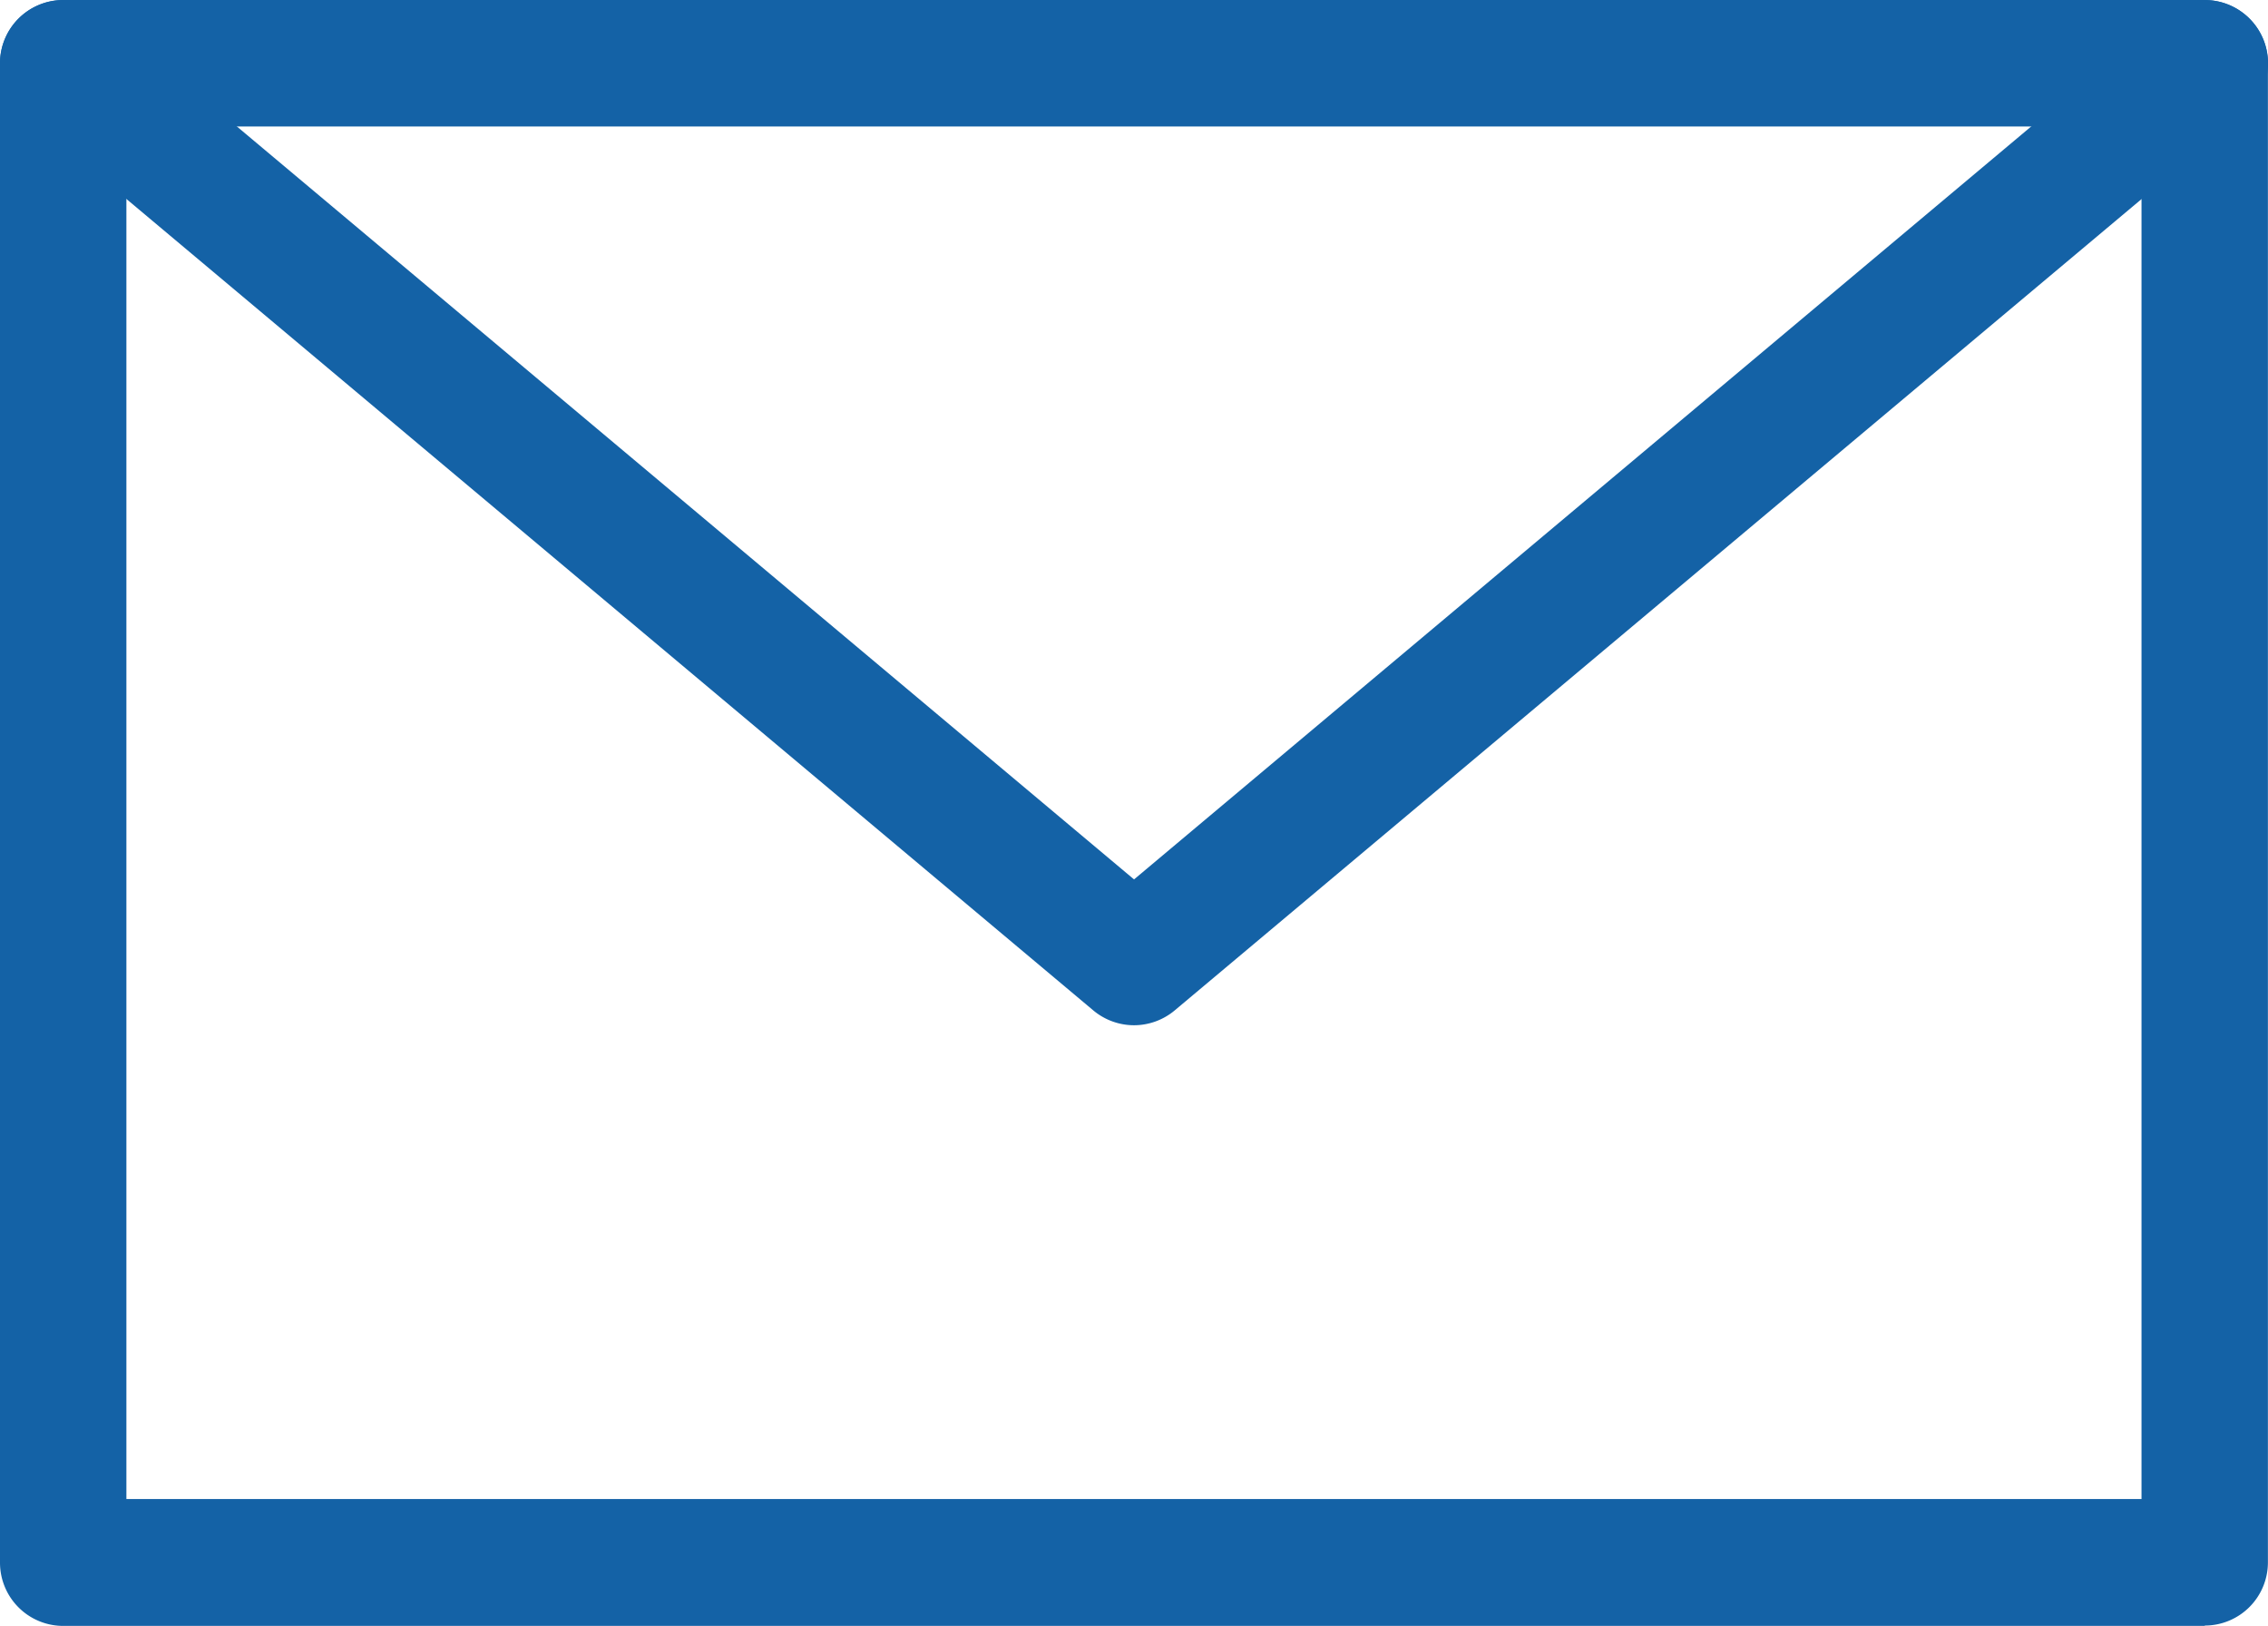
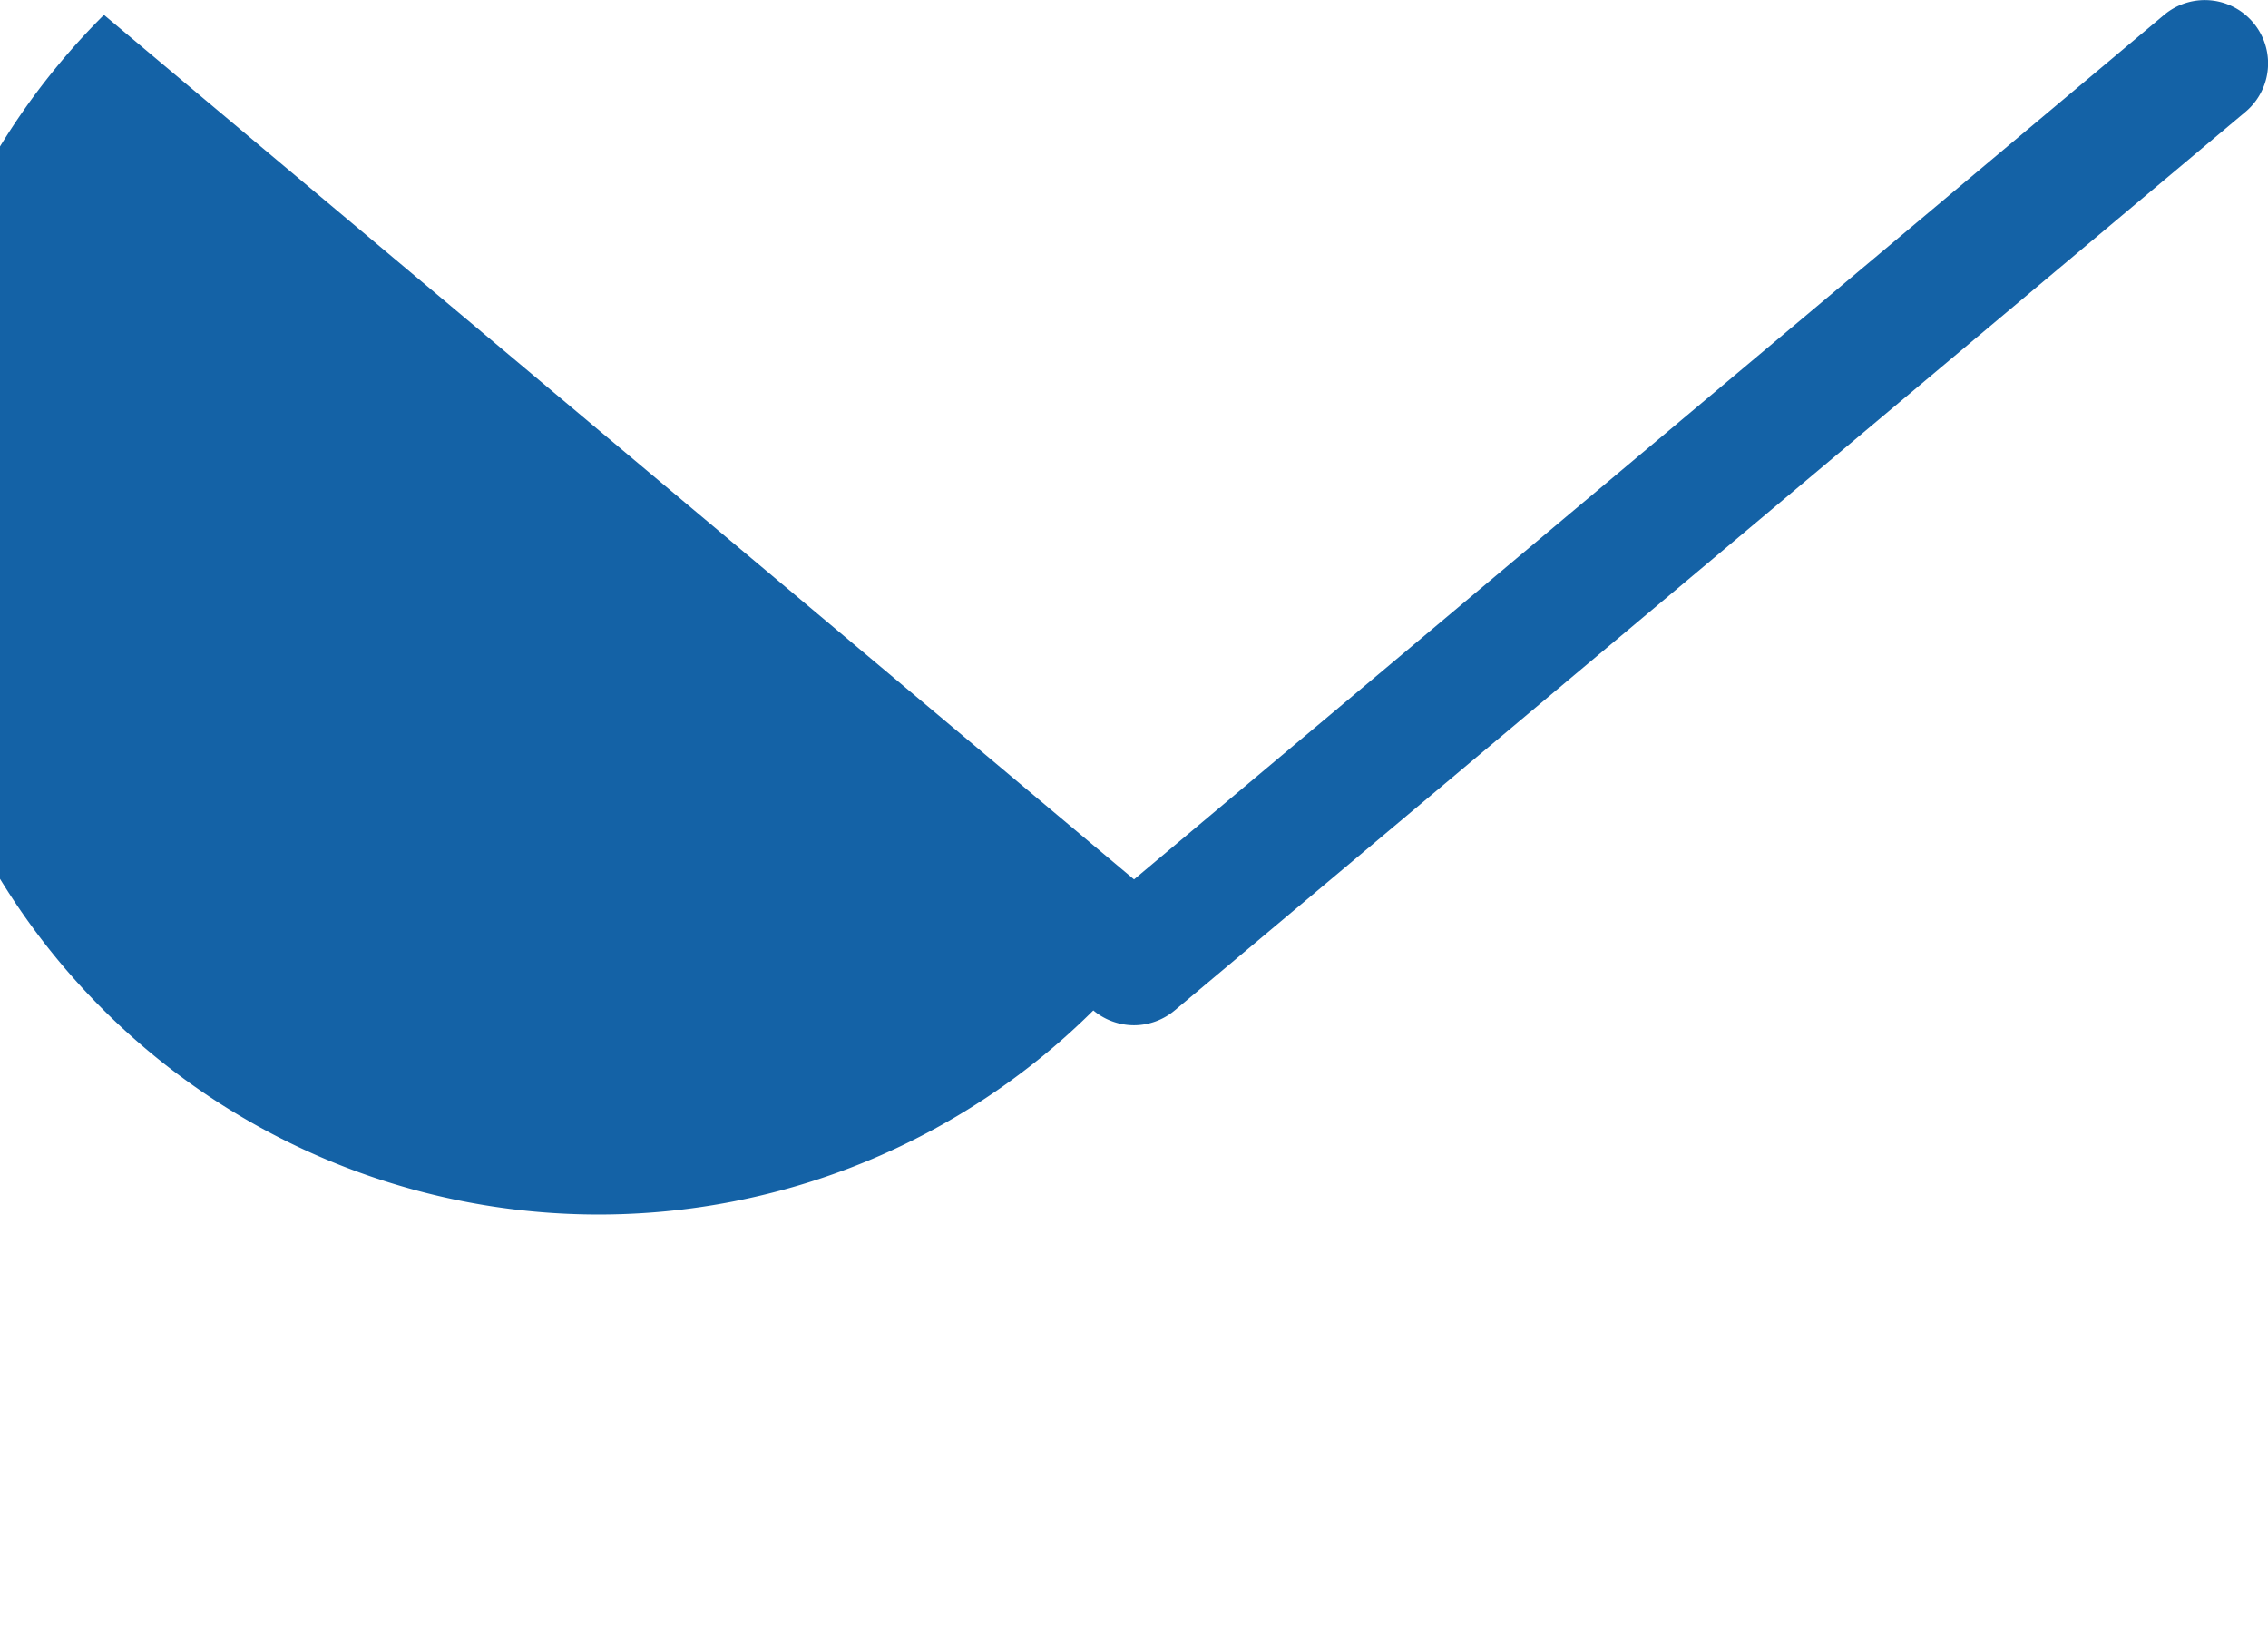
<svg xmlns="http://www.w3.org/2000/svg" viewBox="0 0 26.179 18.764">
  <defs>
    <clipPath id="a">
      <rect width="26.179" height="18.764" fill="#1462a6" />
    </clipPath>
  </defs>
  <g transform="translate(0 0)" clip-path="url(#a)">
-     <path d="M25.449,18.764H.73a.73.73,0,0,1-.73-.73V.73A.73.73,0,0,1,.73,0H25.449a.73.73,0,0,1,.729.73v17.3a.729.729,0,0,1-.729.73M1.459,17.3h23.26V1.46H1.459Z" transform="translate(0 0)" fill="#1462a6" />
-     <path d="M13.09,11.832a.733.733,0,0,1-.47-.171L.261,1.291A.73.73,0,0,1,1.2.172l11.89,9.977L24.98.172a.73.73,0,0,1,.939,1.119L13.559,11.661a.733.733,0,0,1-.47.171" transform="translate(0 0)" fill="#1462a6" />
+     <path d="M13.09,11.832a.733.733,0,0,1-.47-.171A.73.73,0,0,1,1.2.172l11.89,9.977L24.98.172a.73.73,0,0,1,.939,1.119L13.559,11.661a.733.733,0,0,1-.47.171" transform="translate(0 0)" fill="#1462a6" />
  </g>
</svg>